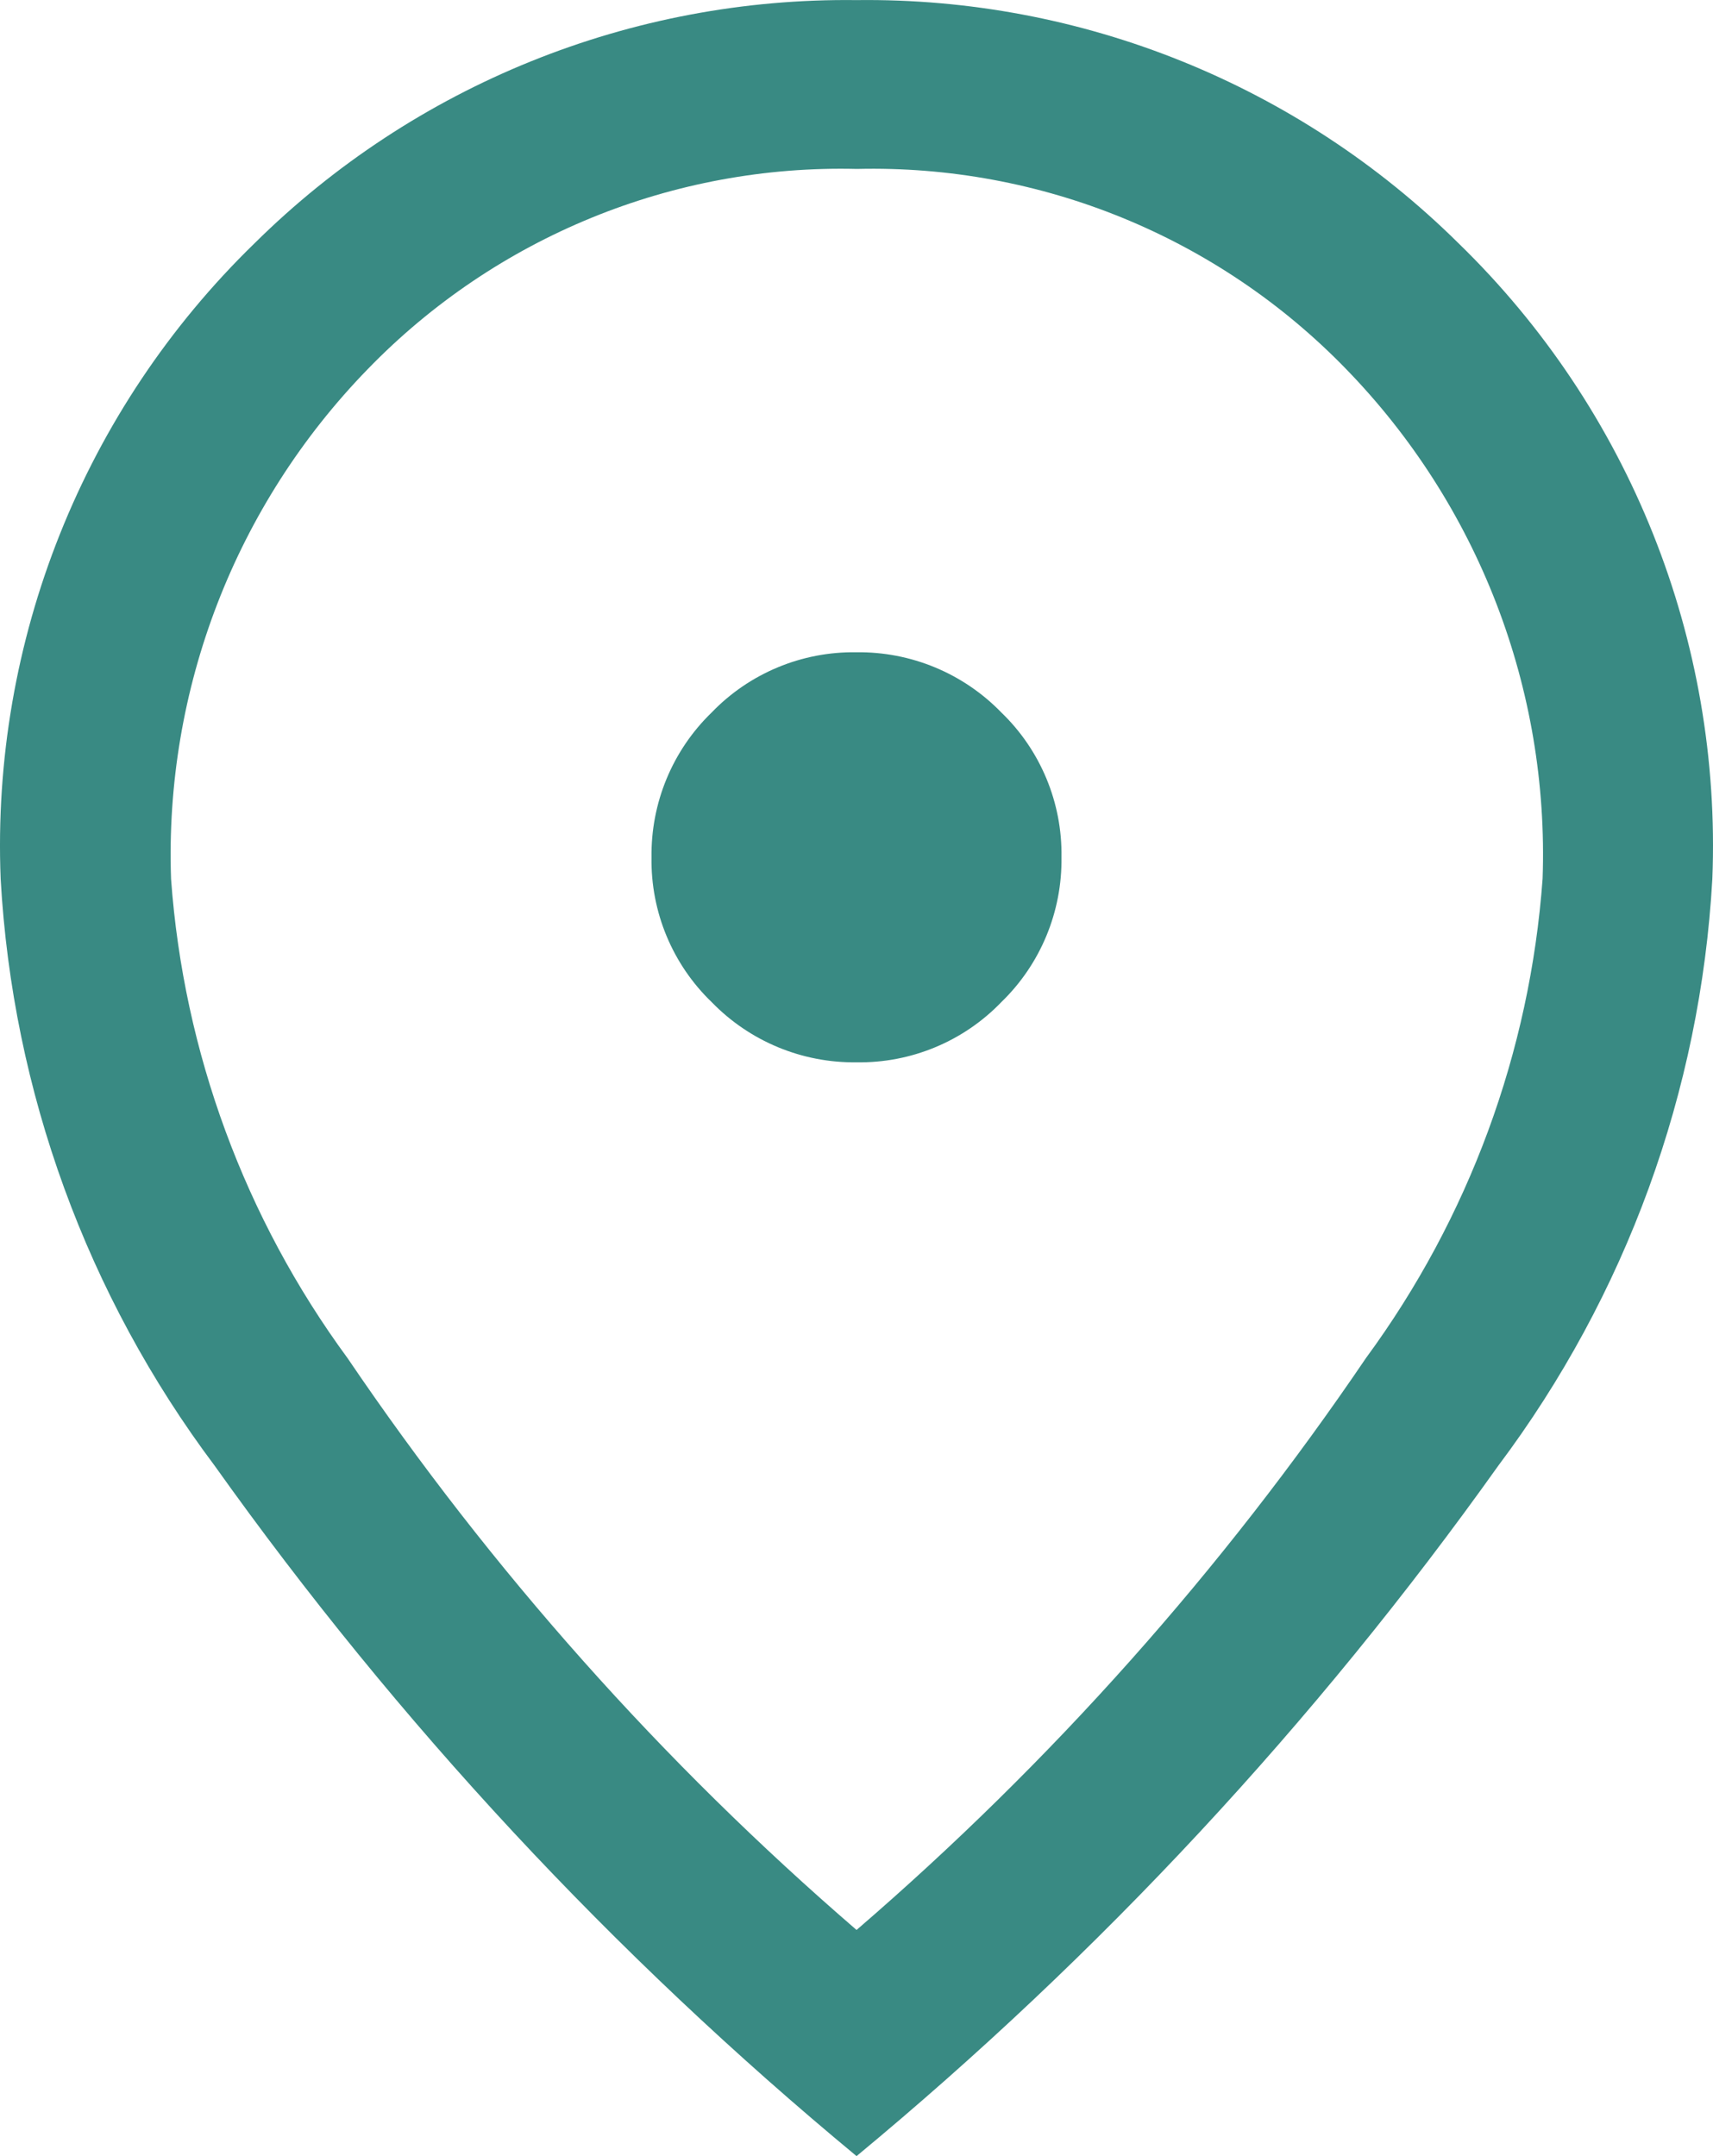
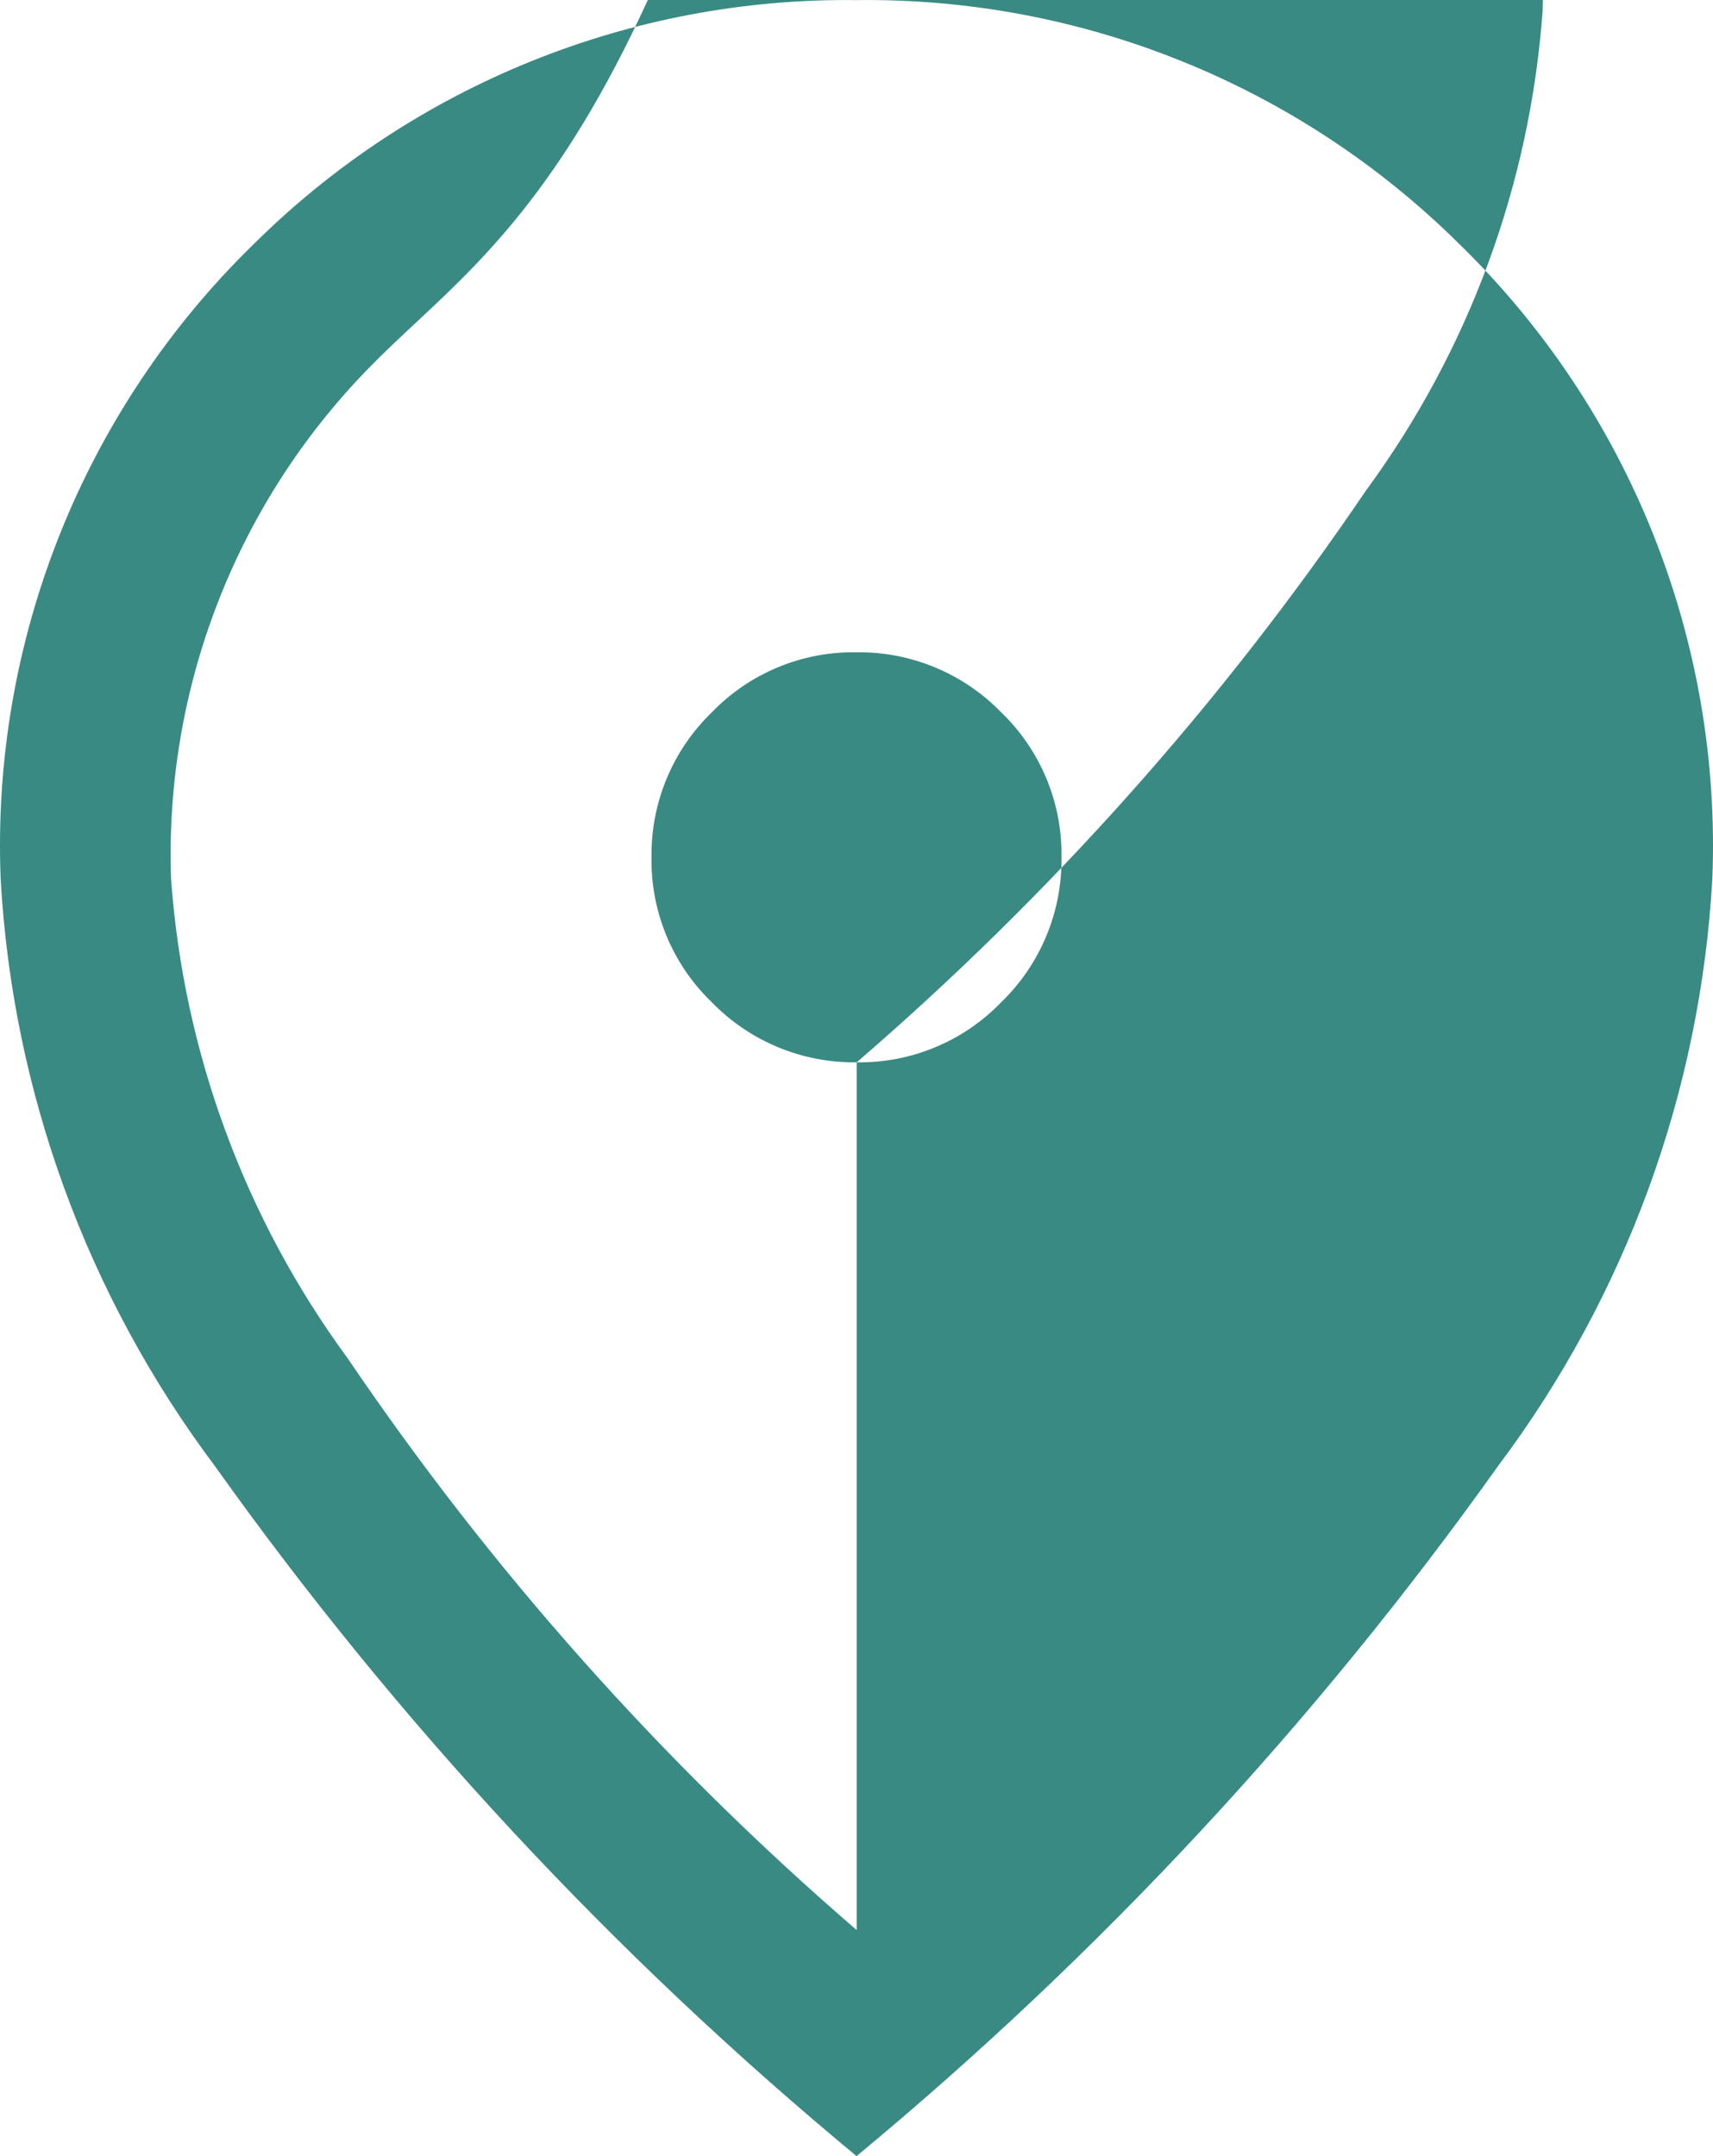
<svg xmlns="http://www.w3.org/2000/svg" version="1.1" id="Layer_1" x="0px" y="0px" viewBox="0 0 18.276 23.001" style="enable-background:new 0 0 18.276 23.001;" xml:space="preserve">
  <style type="text/css">
	.st0{fill:#398A83;}
</style>
-   <path id="location_on_24dp_FILL0_wght300_GRAD0_opsz24" class="st0" d="M9.14,11.332c0.581,0.009,1.141-0.224,1.544-0.643  c0.418-0.405,0.649-0.964,0.641-1.546c0.009-0.581-0.224-1.141-0.643-1.544c-0.405-0.417-0.964-0.649-1.546-0.641  C8.555,6.949,7.995,7.182,7.592,7.601C7.174,8.006,6.943,8.565,6.951,9.147c-0.009,0.581,0.224,1.141,0.643,1.544  C7.999,11.108,8.558,11.34,9.14,11.332z M9.14,20.586c2.072-1.785,3.899-3.836,5.434-6.1c1.097-1.493,1.75-3.265,1.884-5.113  c0.071-2.024-0.687-3.989-2.1-5.44c-1.365-1.406-3.256-2.178-5.215-2.131C7.182,1.754,5.291,2.528,3.925,3.936  c-1.413,1.451-2.171,3.416-2.1,5.44c0.134,1.848,0.787,3.62,1.884,5.113c1.533,2.262,3.358,4.312,5.428,6.097H9.14z M9.14,23.001  c-2.594-2.147-4.897-4.623-6.85-7.366c-1.362-1.815-2.156-3.993-2.283-6.259c-0.101-2.542,0.884-5.008,2.709-6.781  c1.707-1.689,4.02-2.623,6.421-2.594c2.402-0.03,4.715,0.904,6.423,2.593c1.825,1.773,2.81,4.239,2.709,6.781  c-0.127,2.266-0.921,4.444-2.283,6.259c-1.953,2.743-4.255,5.22-6.849,7.367H9.14z" />
+   <path id="location_on_24dp_FILL0_wght300_GRAD0_opsz24" class="st0" d="M9.14,11.332c0.581,0.009,1.141-0.224,1.544-0.643  c0.418-0.405,0.649-0.964,0.641-1.546c0.009-0.581-0.224-1.141-0.643-1.544c-0.405-0.417-0.964-0.649-1.546-0.641  C8.555,6.949,7.995,7.182,7.592,7.601C7.174,8.006,6.943,8.565,6.951,9.147c-0.009,0.581,0.224,1.141,0.643,1.544  C7.999,11.108,8.558,11.34,9.14,11.332z c2.072-1.785,3.899-3.836,5.434-6.1c1.097-1.493,1.75-3.265,1.884-5.113  c0.071-2.024-0.687-3.989-2.1-5.44c-1.365-1.406-3.256-2.178-5.215-2.131C7.182,1.754,5.291,2.528,3.925,3.936  c-1.413,1.451-2.171,3.416-2.1,5.44c0.134,1.848,0.787,3.62,1.884,5.113c1.533,2.262,3.358,4.312,5.428,6.097H9.14z M9.14,23.001  c-2.594-2.147-4.897-4.623-6.85-7.366c-1.362-1.815-2.156-3.993-2.283-6.259c-0.101-2.542,0.884-5.008,2.709-6.781  c1.707-1.689,4.02-2.623,6.421-2.594c2.402-0.03,4.715,0.904,6.423,2.593c1.825,1.773,2.81,4.239,2.709,6.781  c-0.127,2.266-0.921,4.444-2.283,6.259c-1.953,2.743-4.255,5.22-6.849,7.367H9.14z" />
</svg>